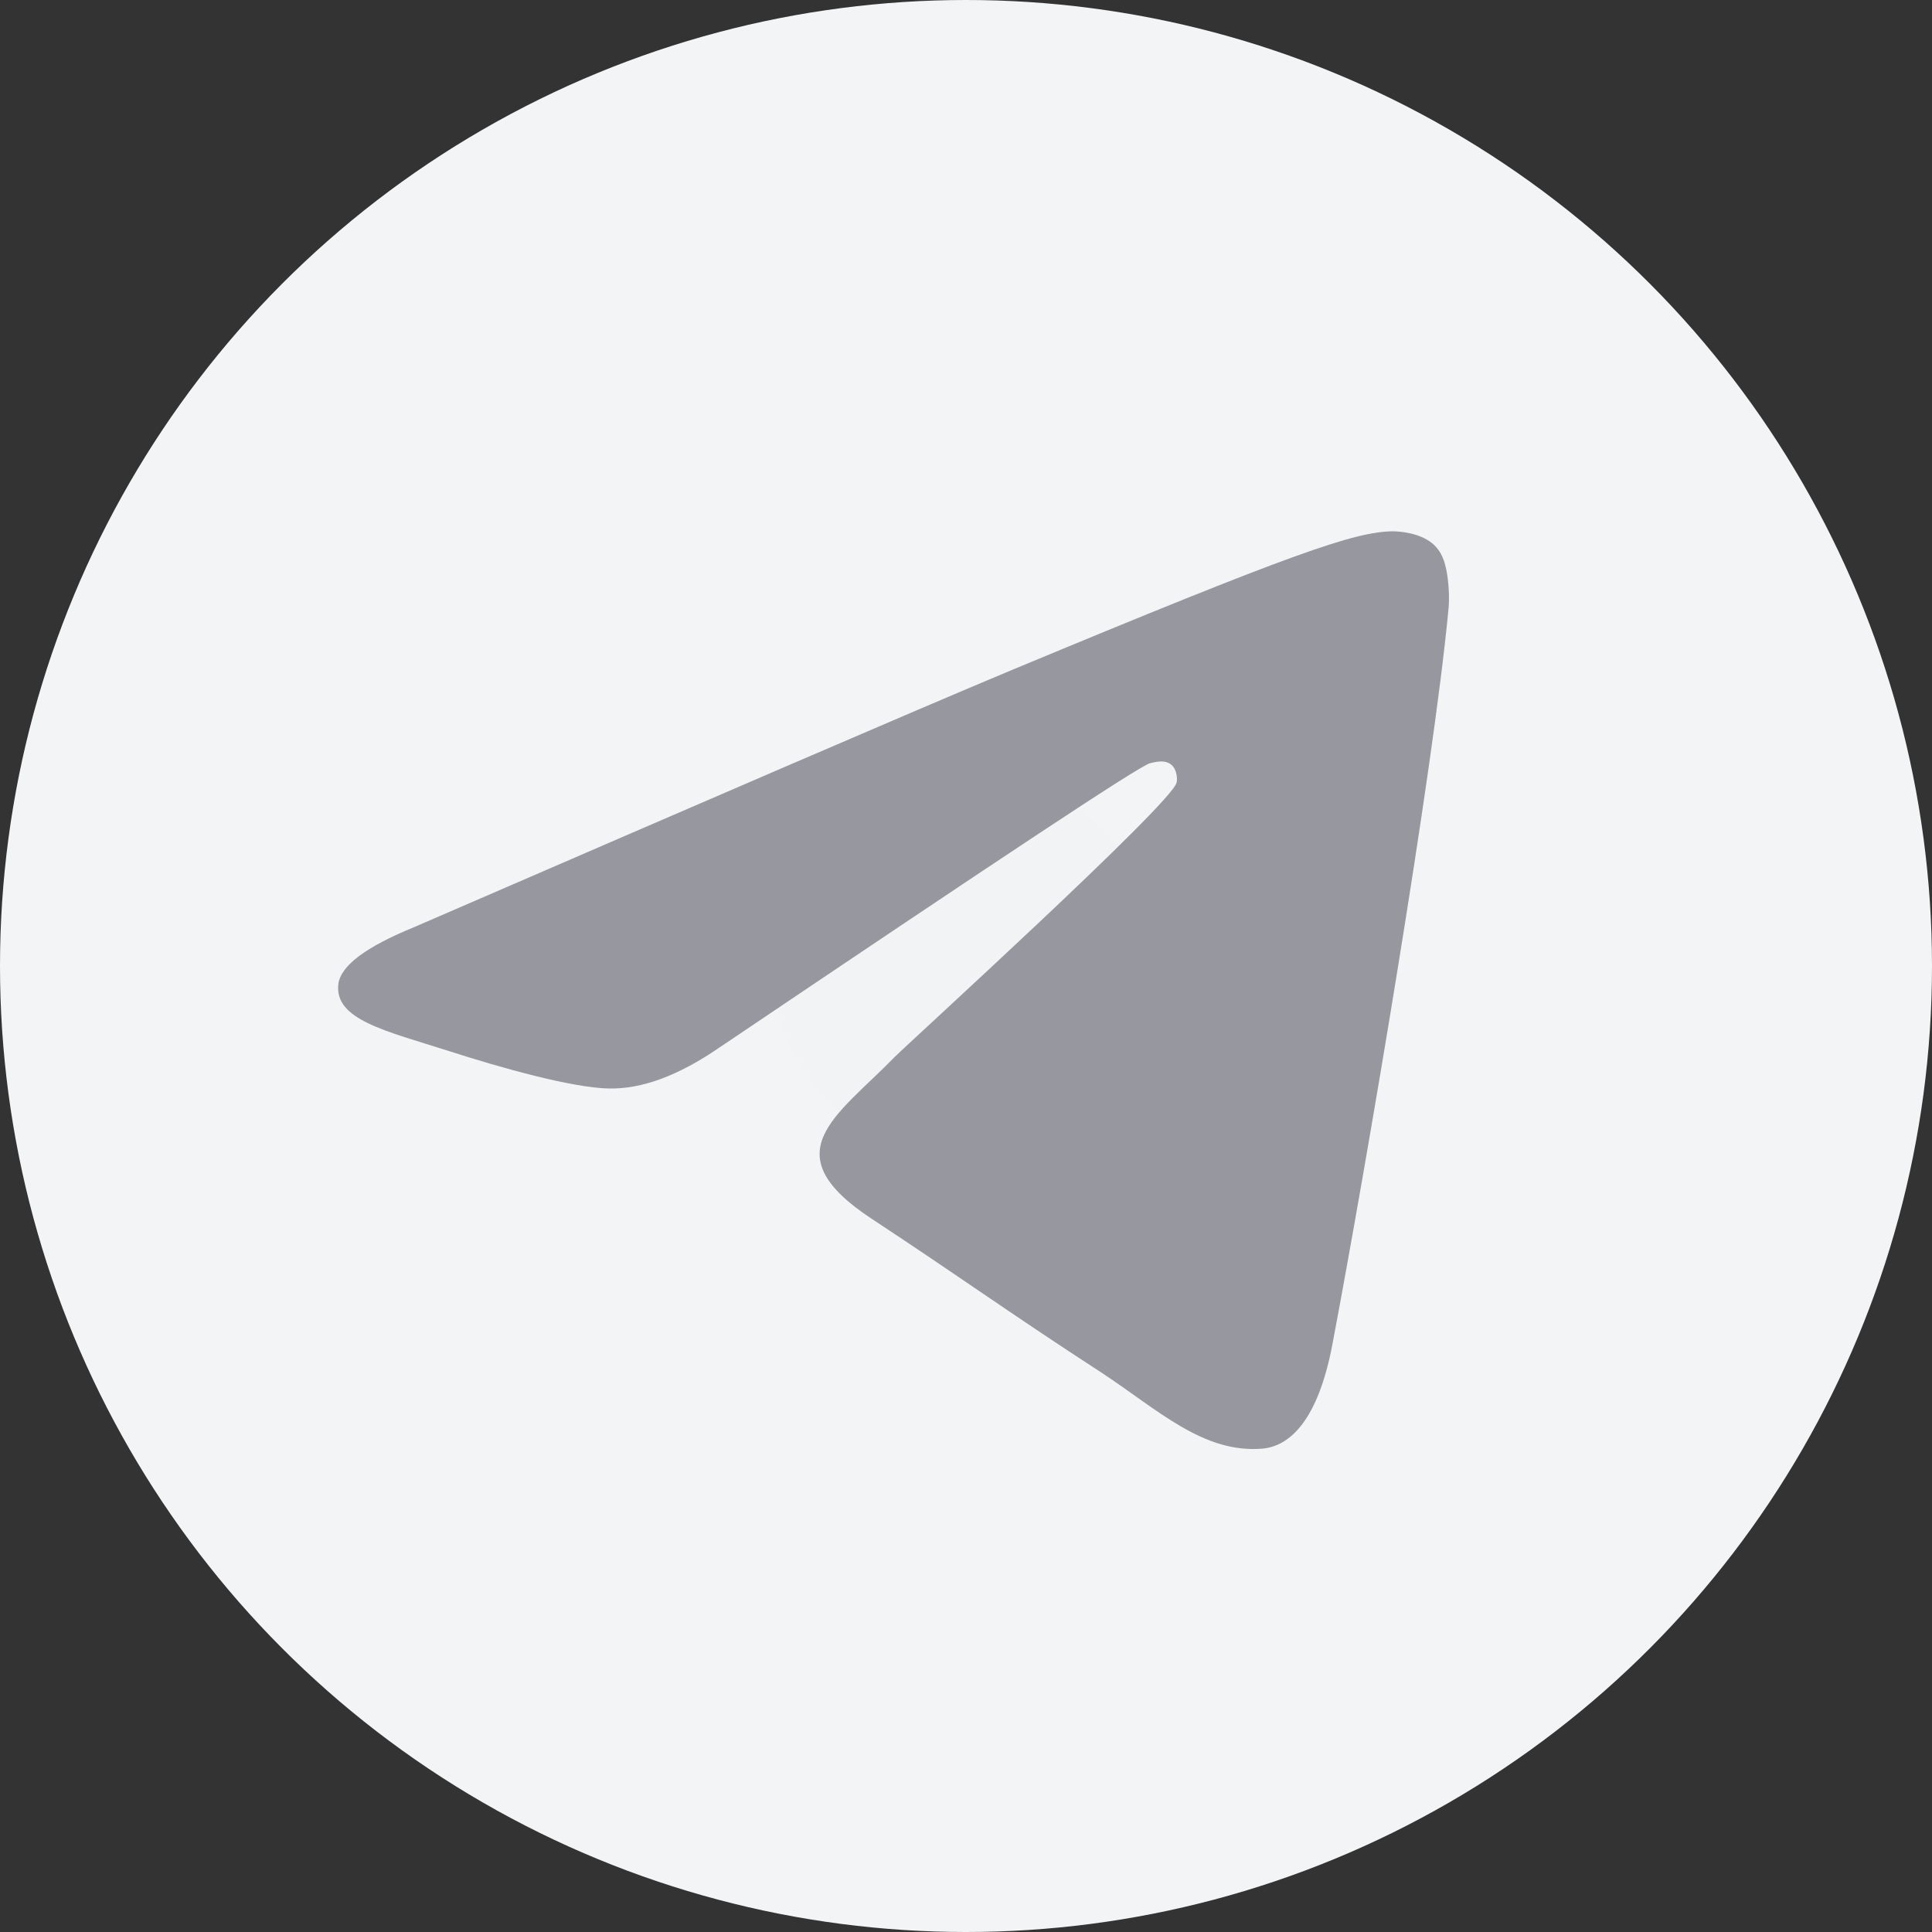
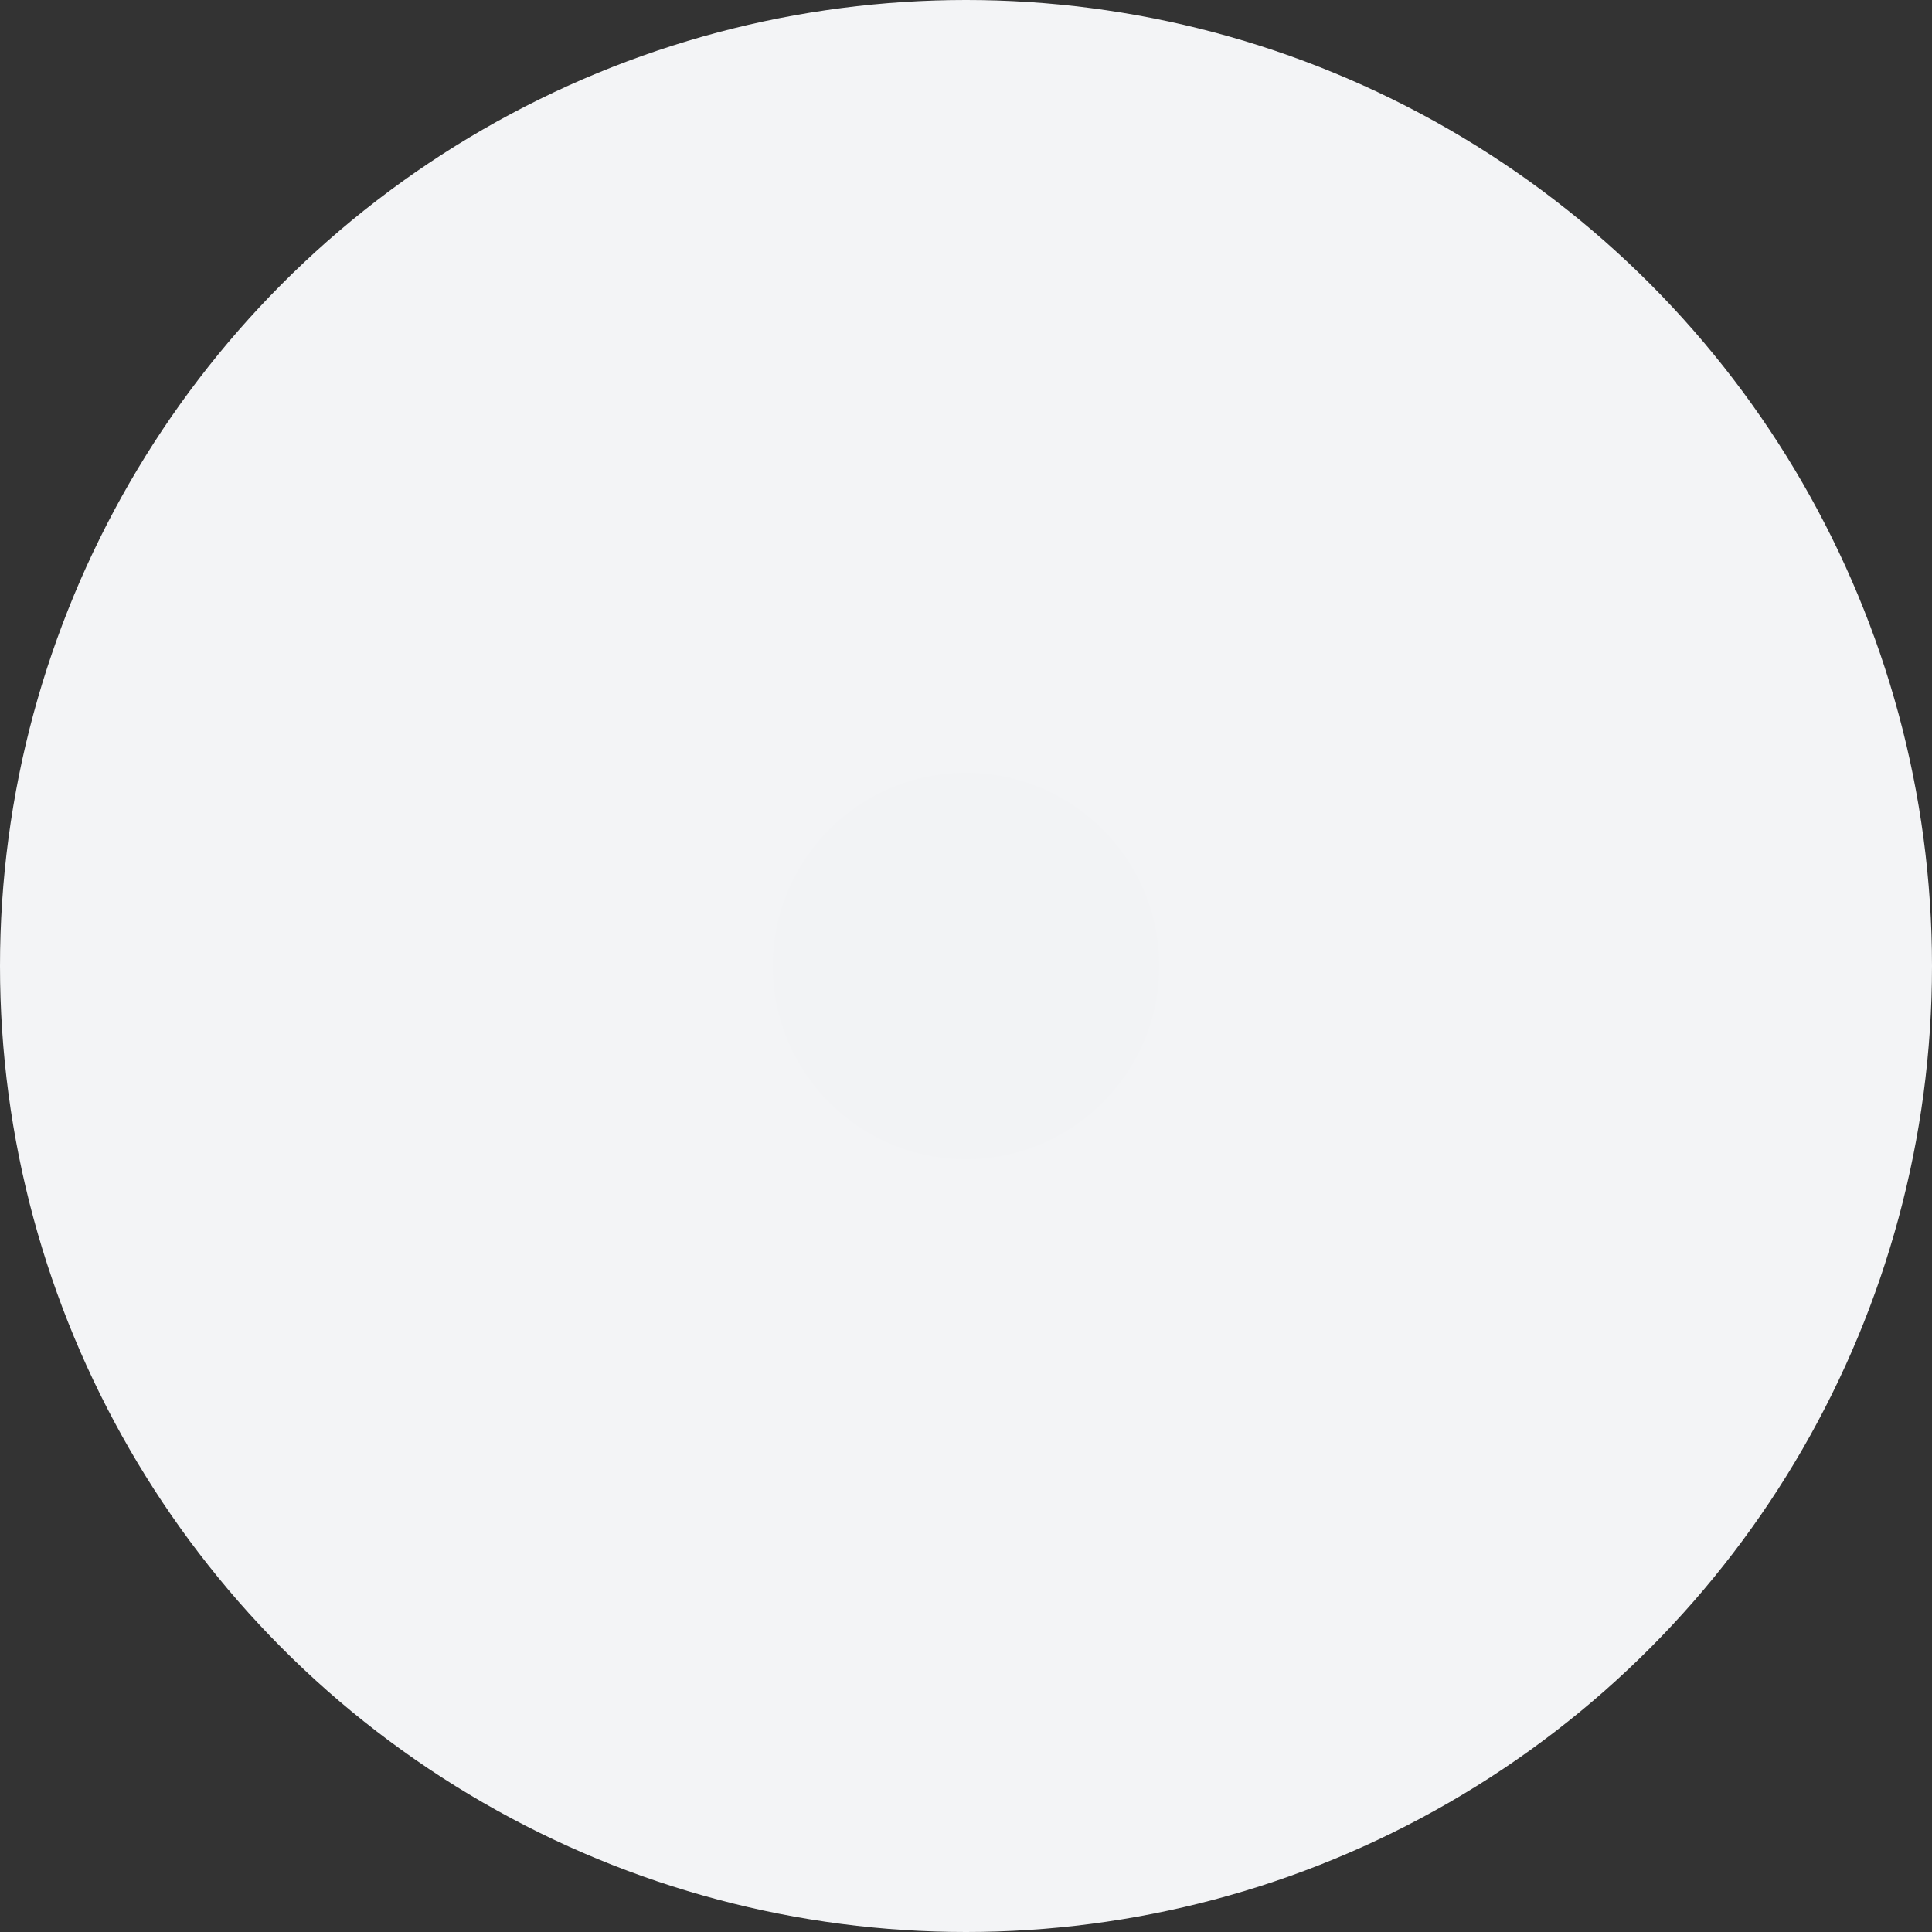
<svg xmlns="http://www.w3.org/2000/svg" width="40px" height="40px" viewBox="0 0 40 40" version="1.1">
  <rect x="0" y="0" width="40" height="40" fill="#333333" stroke="none" />
  <title>insta</title>
  <g id="Page-1" stroke="none" stroke-width="1" fill="none" fill-rule="evenodd">
    <g id="in-copy" transform="translate(-1, -1)">
      <g id="insta" transform="translate(1, 1)">
        <circle id="Oval" fill="#F3F4F6" fill-rule="nonzero" cx="20" cy="20" r="20" />
        <circle id="Oval" fill="#F2F3F5" fill-rule="nonzero" cx="20" cy="20" r="4" />
-         <path d="M8.575,19.195 C14.748,16.522 18.857,14.746 20.92,13.884 C26.793,11.44 28.028,11.018 28.821,11 C28.998,11 29.386,11.035 29.65,11.246 C29.862,11.422 29.915,11.651 29.95,11.826 C29.985,12.002 30.021,12.372 29.985,12.653 C29.668,15.994 28.292,24.101 27.587,27.829 C27.287,29.411 26.705,29.939 26.141,29.992 C24.906,30.097 23.971,29.183 22.79,28.409 C20.92,27.196 19.88,26.44 18.063,25.244 C15.964,23.872 17.322,23.116 18.522,21.885 C18.839,21.568 24.254,16.645 24.359,16.205 C24.377,16.152 24.377,15.941 24.254,15.836 C24.13,15.73 23.954,15.765 23.813,15.801 C23.619,15.836 20.656,17.805 14.889,21.692 C14.042,22.272 13.284,22.553 12.596,22.536 C11.838,22.518 10.391,22.114 9.298,21.762 C7.975,21.34 6.917,21.111 7.005,20.373 C7.058,19.986 7.587,19.599 8.575,19.195 Z" id="Path-3" fill="#96979F" />
      </g>
    </g>
  </g>
</svg>